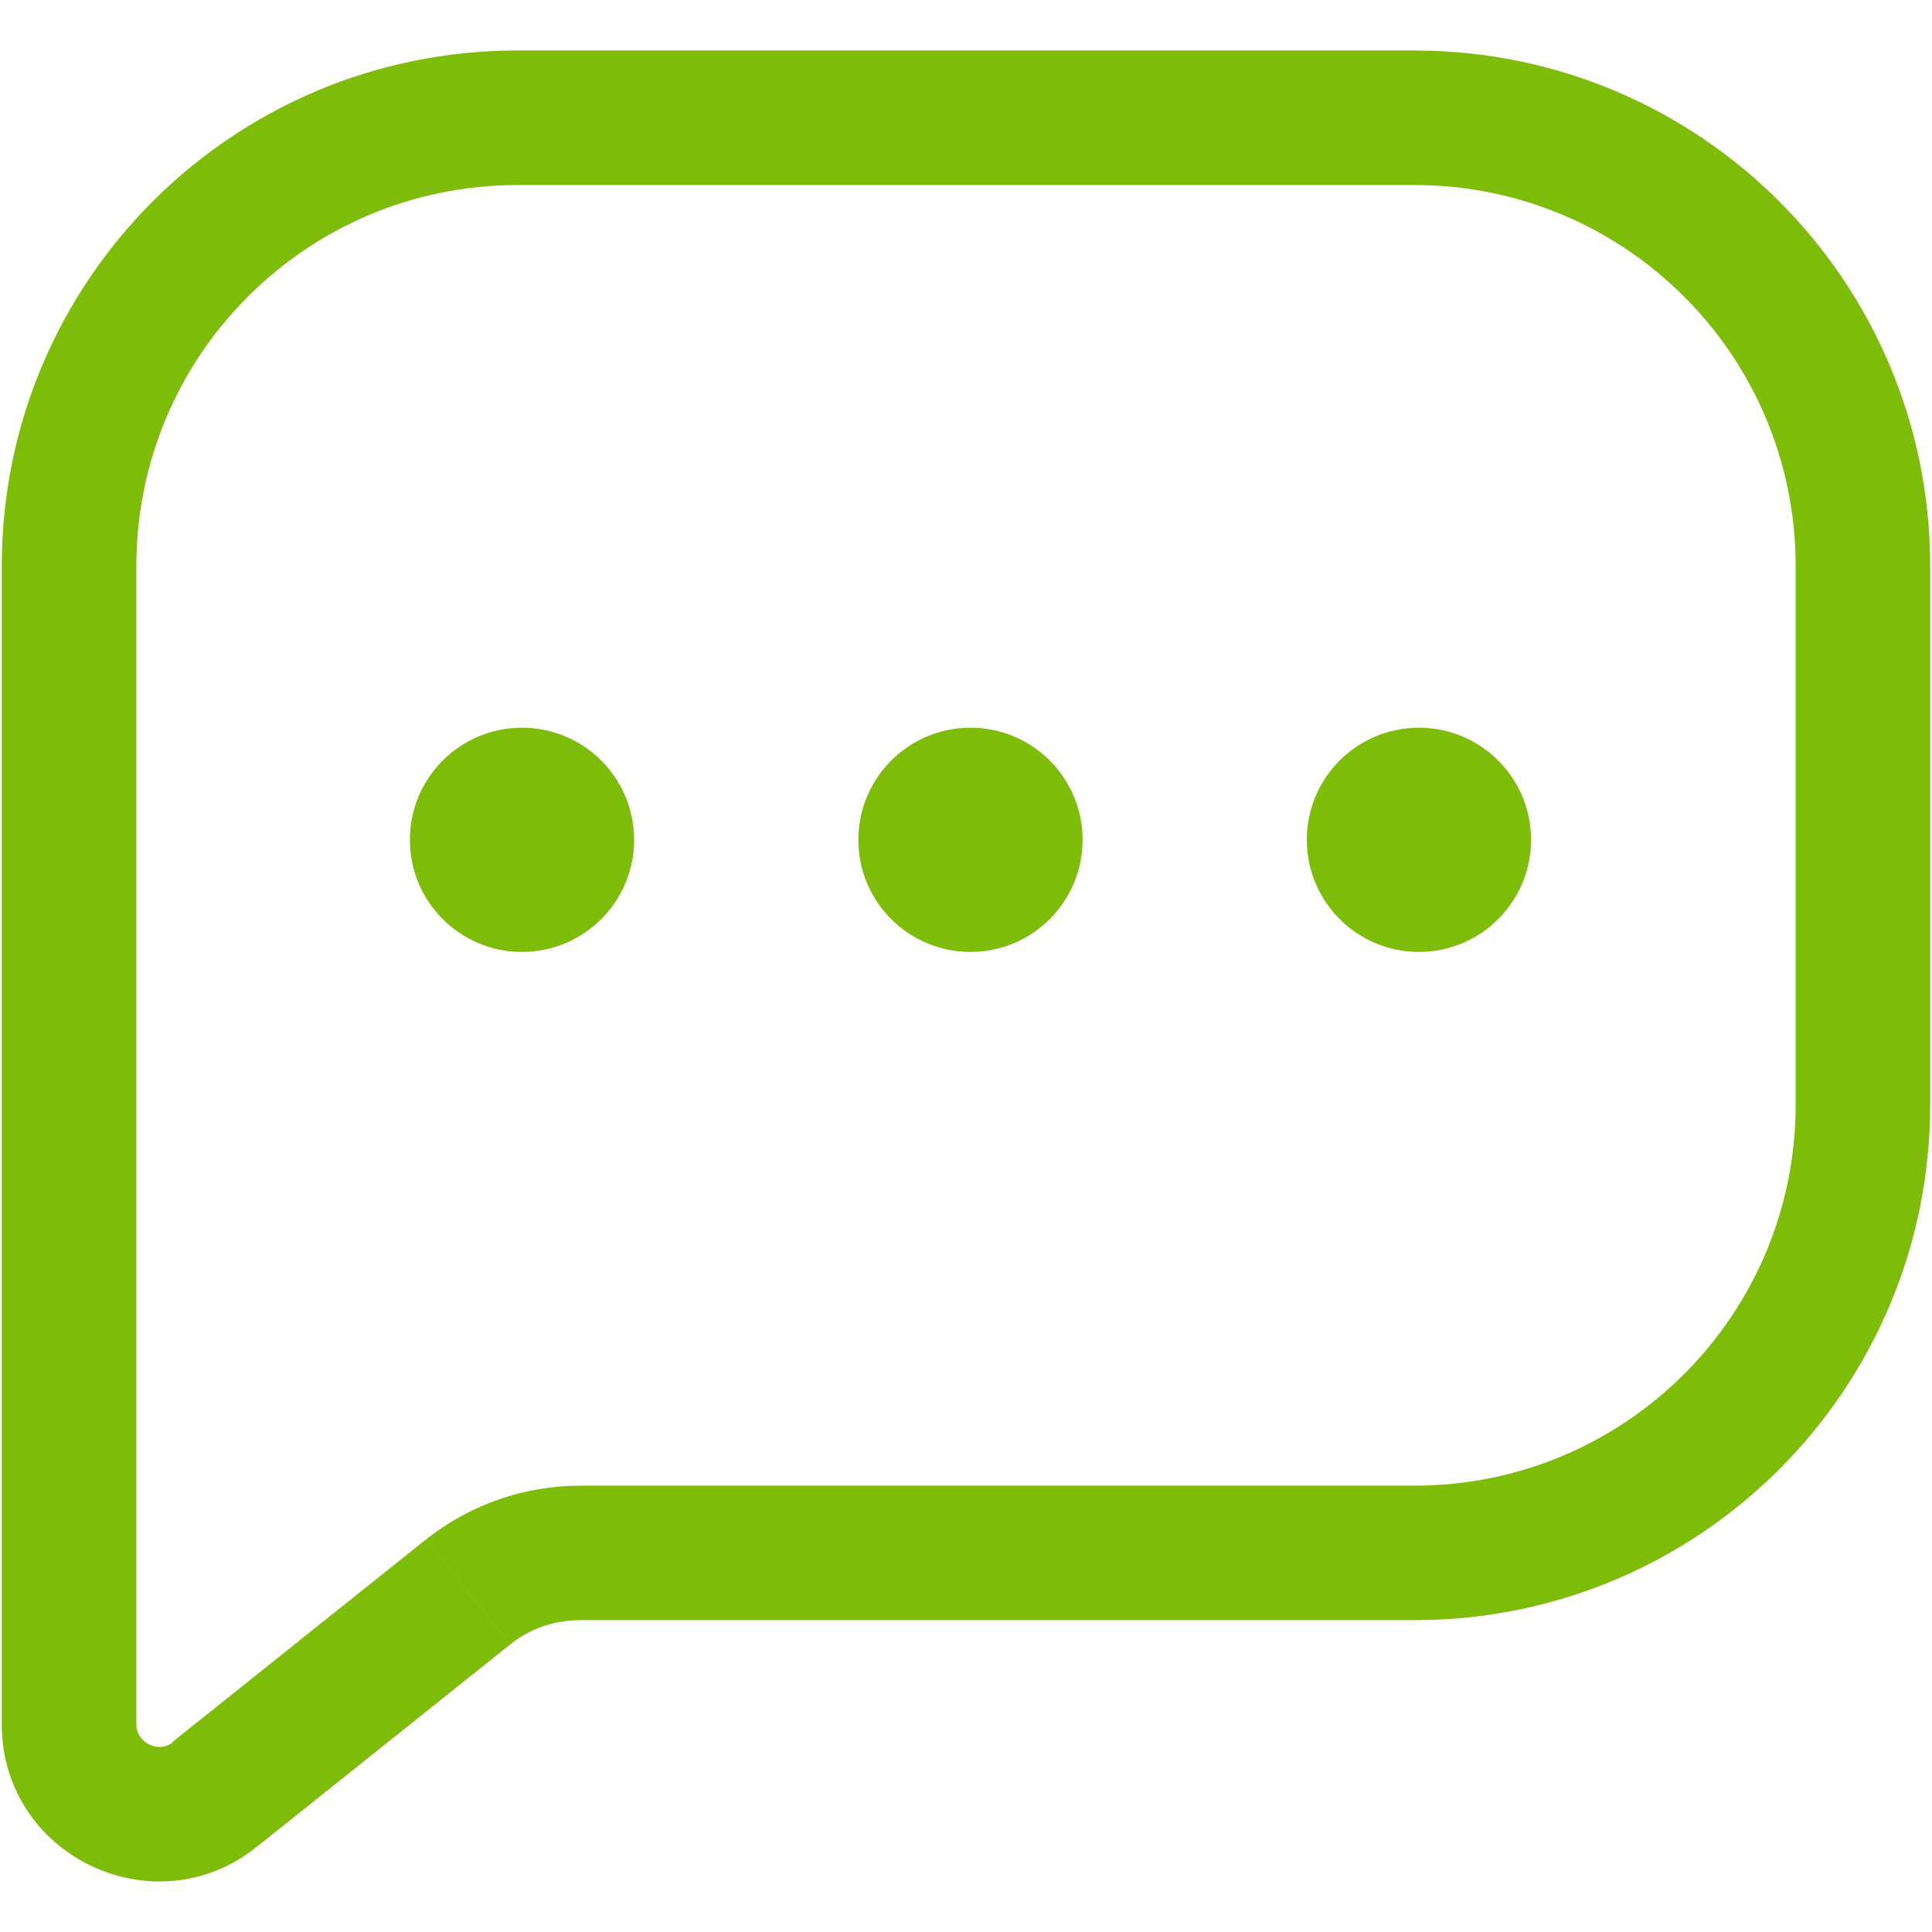
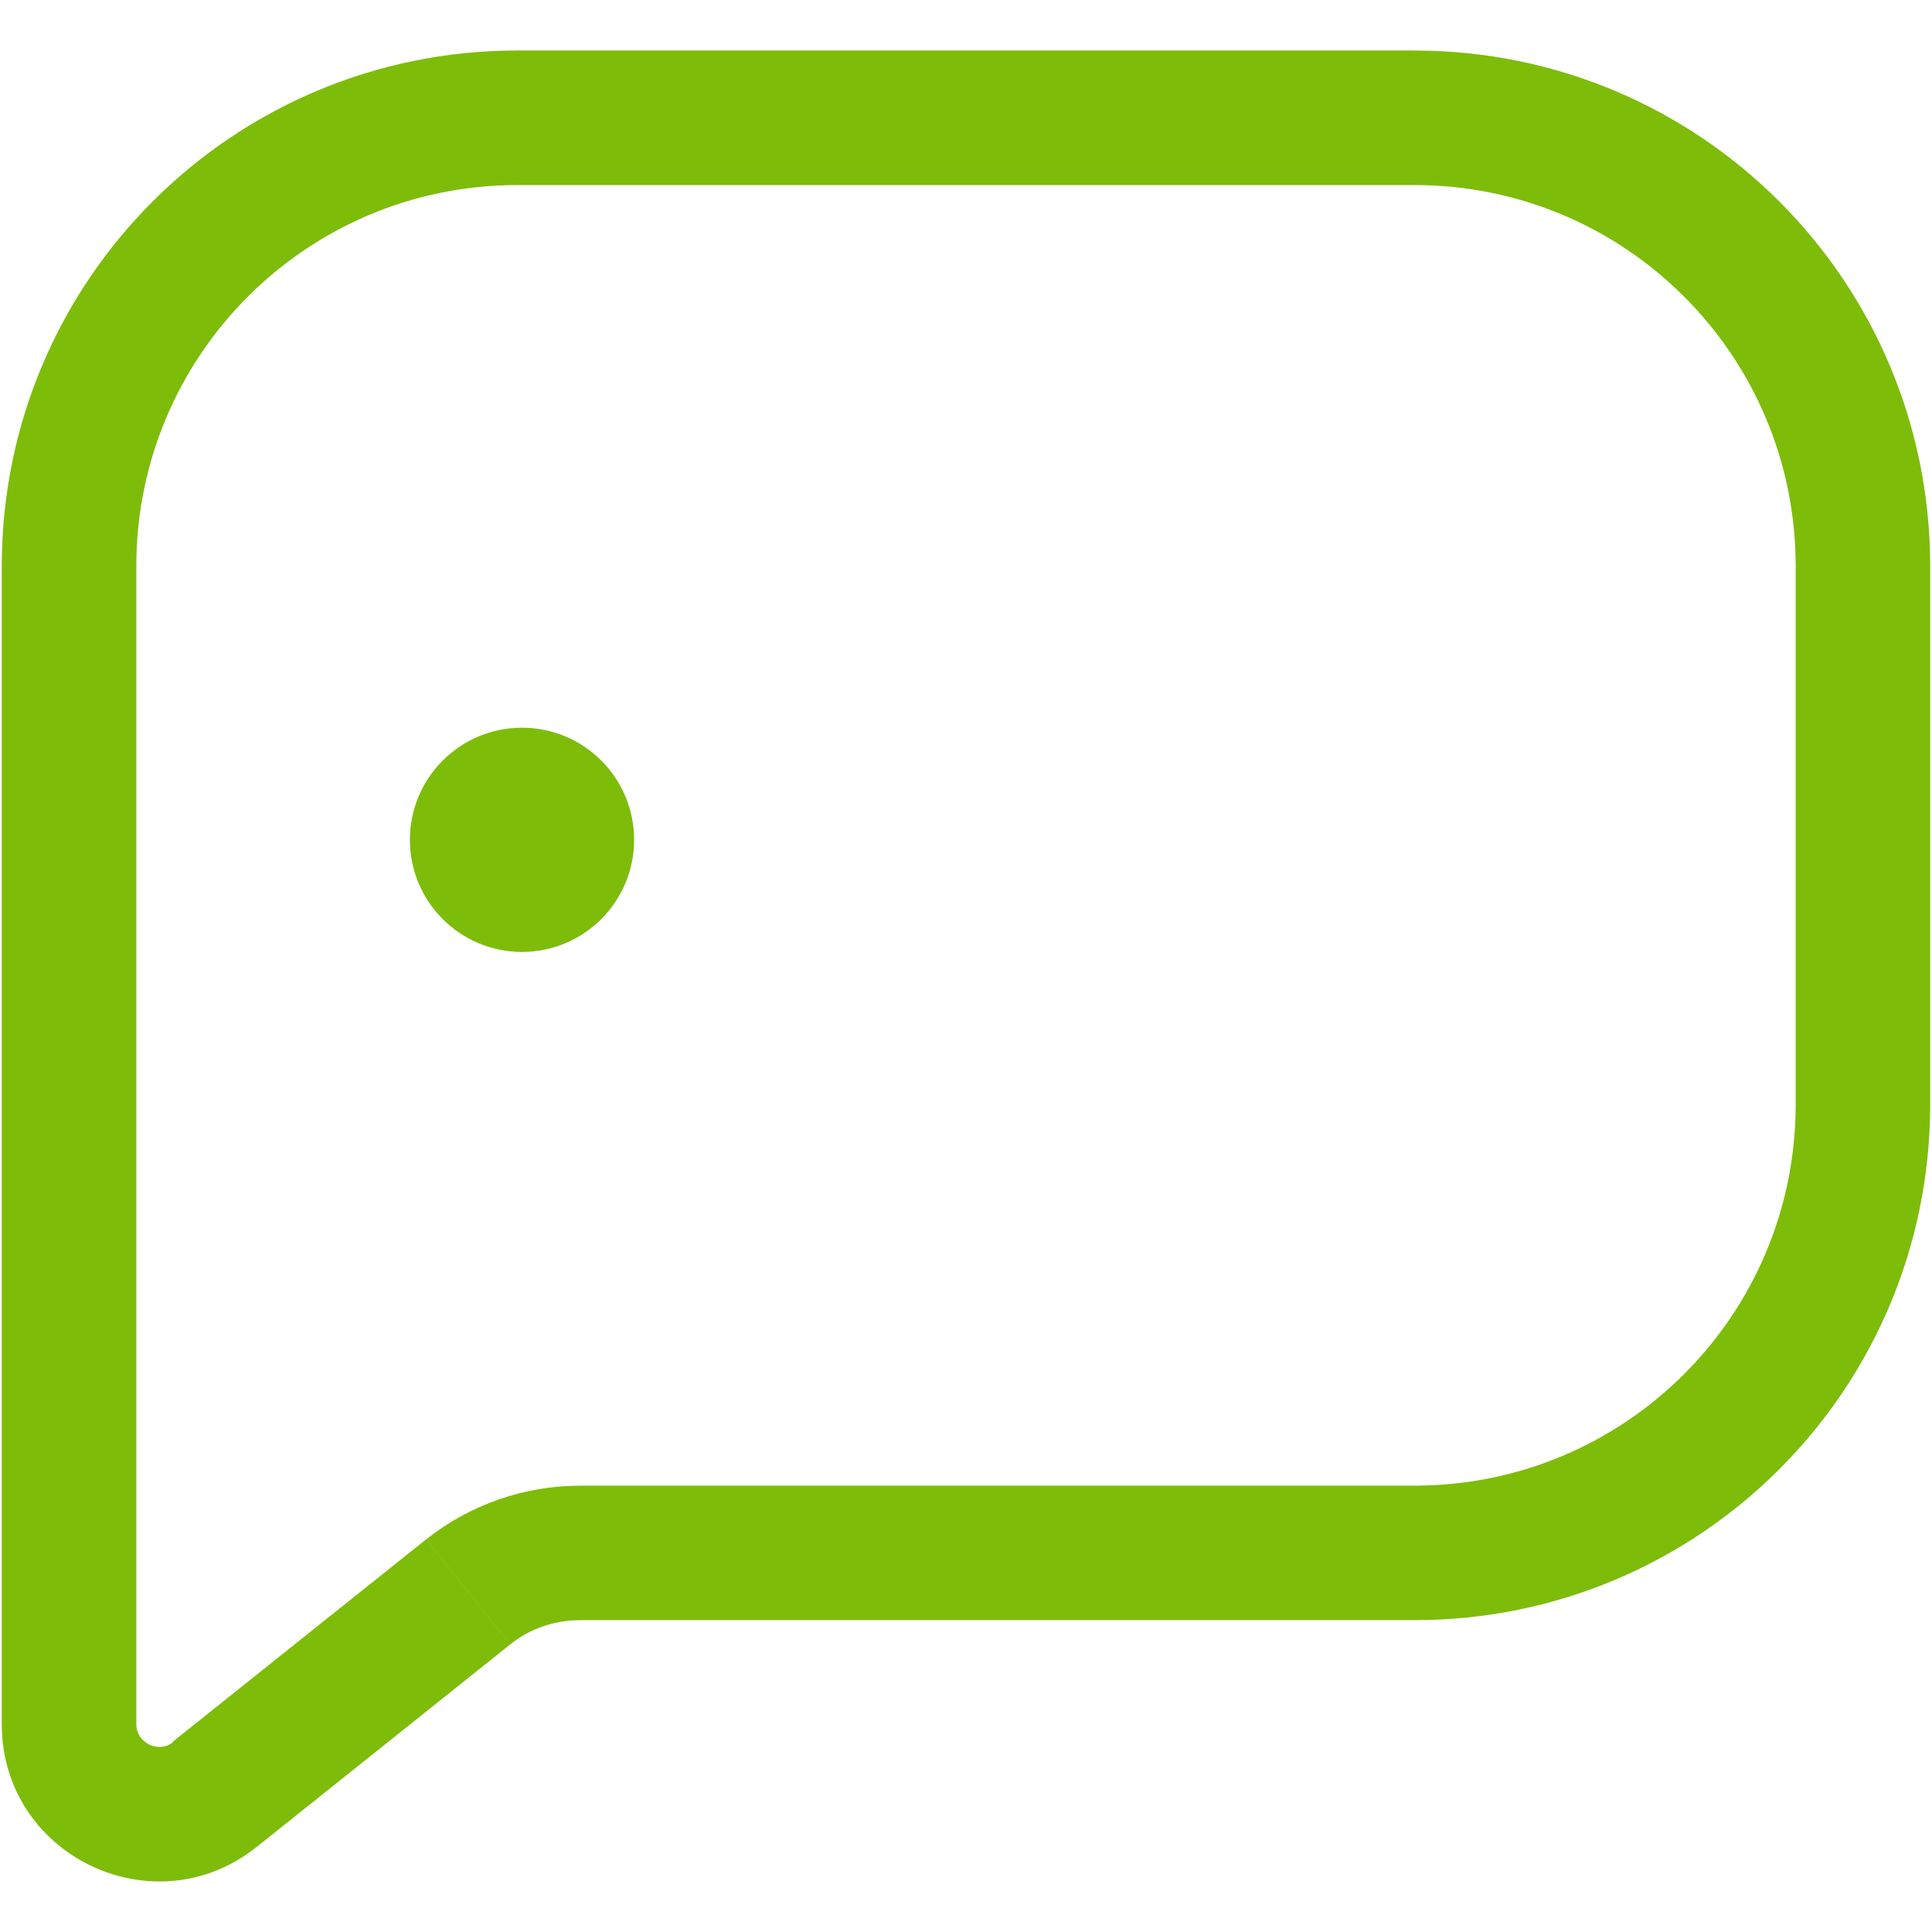
<svg xmlns="http://www.w3.org/2000/svg" id="Layer_1" data-name="Layer 1" viewBox="0 0 32 32">
  <defs>
    <style>
      .cls-1 {
        fill: #7ebc0a;
      }
    </style>
  </defs>
-   <path class="cls-1" d="M3.55,29.732l-.698-.877h0l.698.877ZM7.755,26.374l-.698-.877.698.877ZM2.258,9.379c0-3.491,2.823-6.314,6.314-6.314V.836C3.848.836.029,4.655.029,9.379h2.228ZM2.258,17.55v-8.171H.029v8.171h2.228ZM2.258,18.293v-.743H.029v.743h2.228ZM2.258,28.573v-10.281H.029v10.281h2.228ZM2.867,28.855c-.238.193-.609.015-.609-.297H.029c0,2.184,2.526,3.387,4.219,2.035l-1.396-1.738h.015ZM7.056,25.498l-4.204,3.358,1.396,1.738,4.204-3.358-1.396-1.738ZM23.428,24.607h-13.816v2.228h13.816v-2.228ZM29.742,18.293c0,3.491-2.823,6.314-6.314,6.314v2.228c4.724,0,8.542-3.818,8.542-8.542h-2.228ZM29.742,9.379v8.914h2.228v-8.914h-2.228ZM23.428,3.065c3.491,0,6.314,2.823,6.314,6.314h2.228c0-4.724-3.818-8.542-8.542-8.542v2.228ZM8.572,3.065h14.856V.836h-14.856v2.228ZM8.453,27.236c.327-.267.743-.401,1.159-.401v-2.228c-.921,0-1.827.312-2.555.891,0,0,1.396,1.738,1.396,1.738Z" />
+   <path class="cls-1" d="M3.55,29.732l-.698-.877h0l.698.877ZM7.755,26.374l-.698-.877.698.877ZM2.258,9.379c0-3.491,2.823-6.314,6.314-6.314V.836C3.848.836.029,4.655.029,9.379h2.228ZM2.258,17.55v-8.171H.029v8.171h2.228ZM2.258,18.293v-.743H.029v.743ZM2.258,28.573v-10.281H.029v10.281h2.228ZM2.867,28.855c-.238.193-.609.015-.609-.297H.029c0,2.184,2.526,3.387,4.219,2.035l-1.396-1.738h.015ZM7.056,25.498l-4.204,3.358,1.396,1.738,4.204-3.358-1.396-1.738ZM23.428,24.607h-13.816v2.228h13.816v-2.228ZM29.742,18.293c0,3.491-2.823,6.314-6.314,6.314v2.228c4.724,0,8.542-3.818,8.542-8.542h-2.228ZM29.742,9.379v8.914h2.228v-8.914h-2.228ZM23.428,3.065c3.491,0,6.314,2.823,6.314,6.314h2.228c0-4.724-3.818-8.542-8.542-8.542v2.228ZM8.572,3.065h14.856V.836h-14.856v2.228ZM8.453,27.236c.327-.267.743-.401,1.159-.401v-2.228c-.921,0-1.827.312-2.555.891,0,0,1.396,1.738,1.396,1.738Z" />
  <circle class="cls-1" cx="8.646" cy="13.91" r="1.857" />
-   <circle class="cls-1" cx="16.074" cy="13.91" r="1.857" />
-   <circle class="cls-1" cx="23.502" cy="13.91" r="1.857" />
</svg>